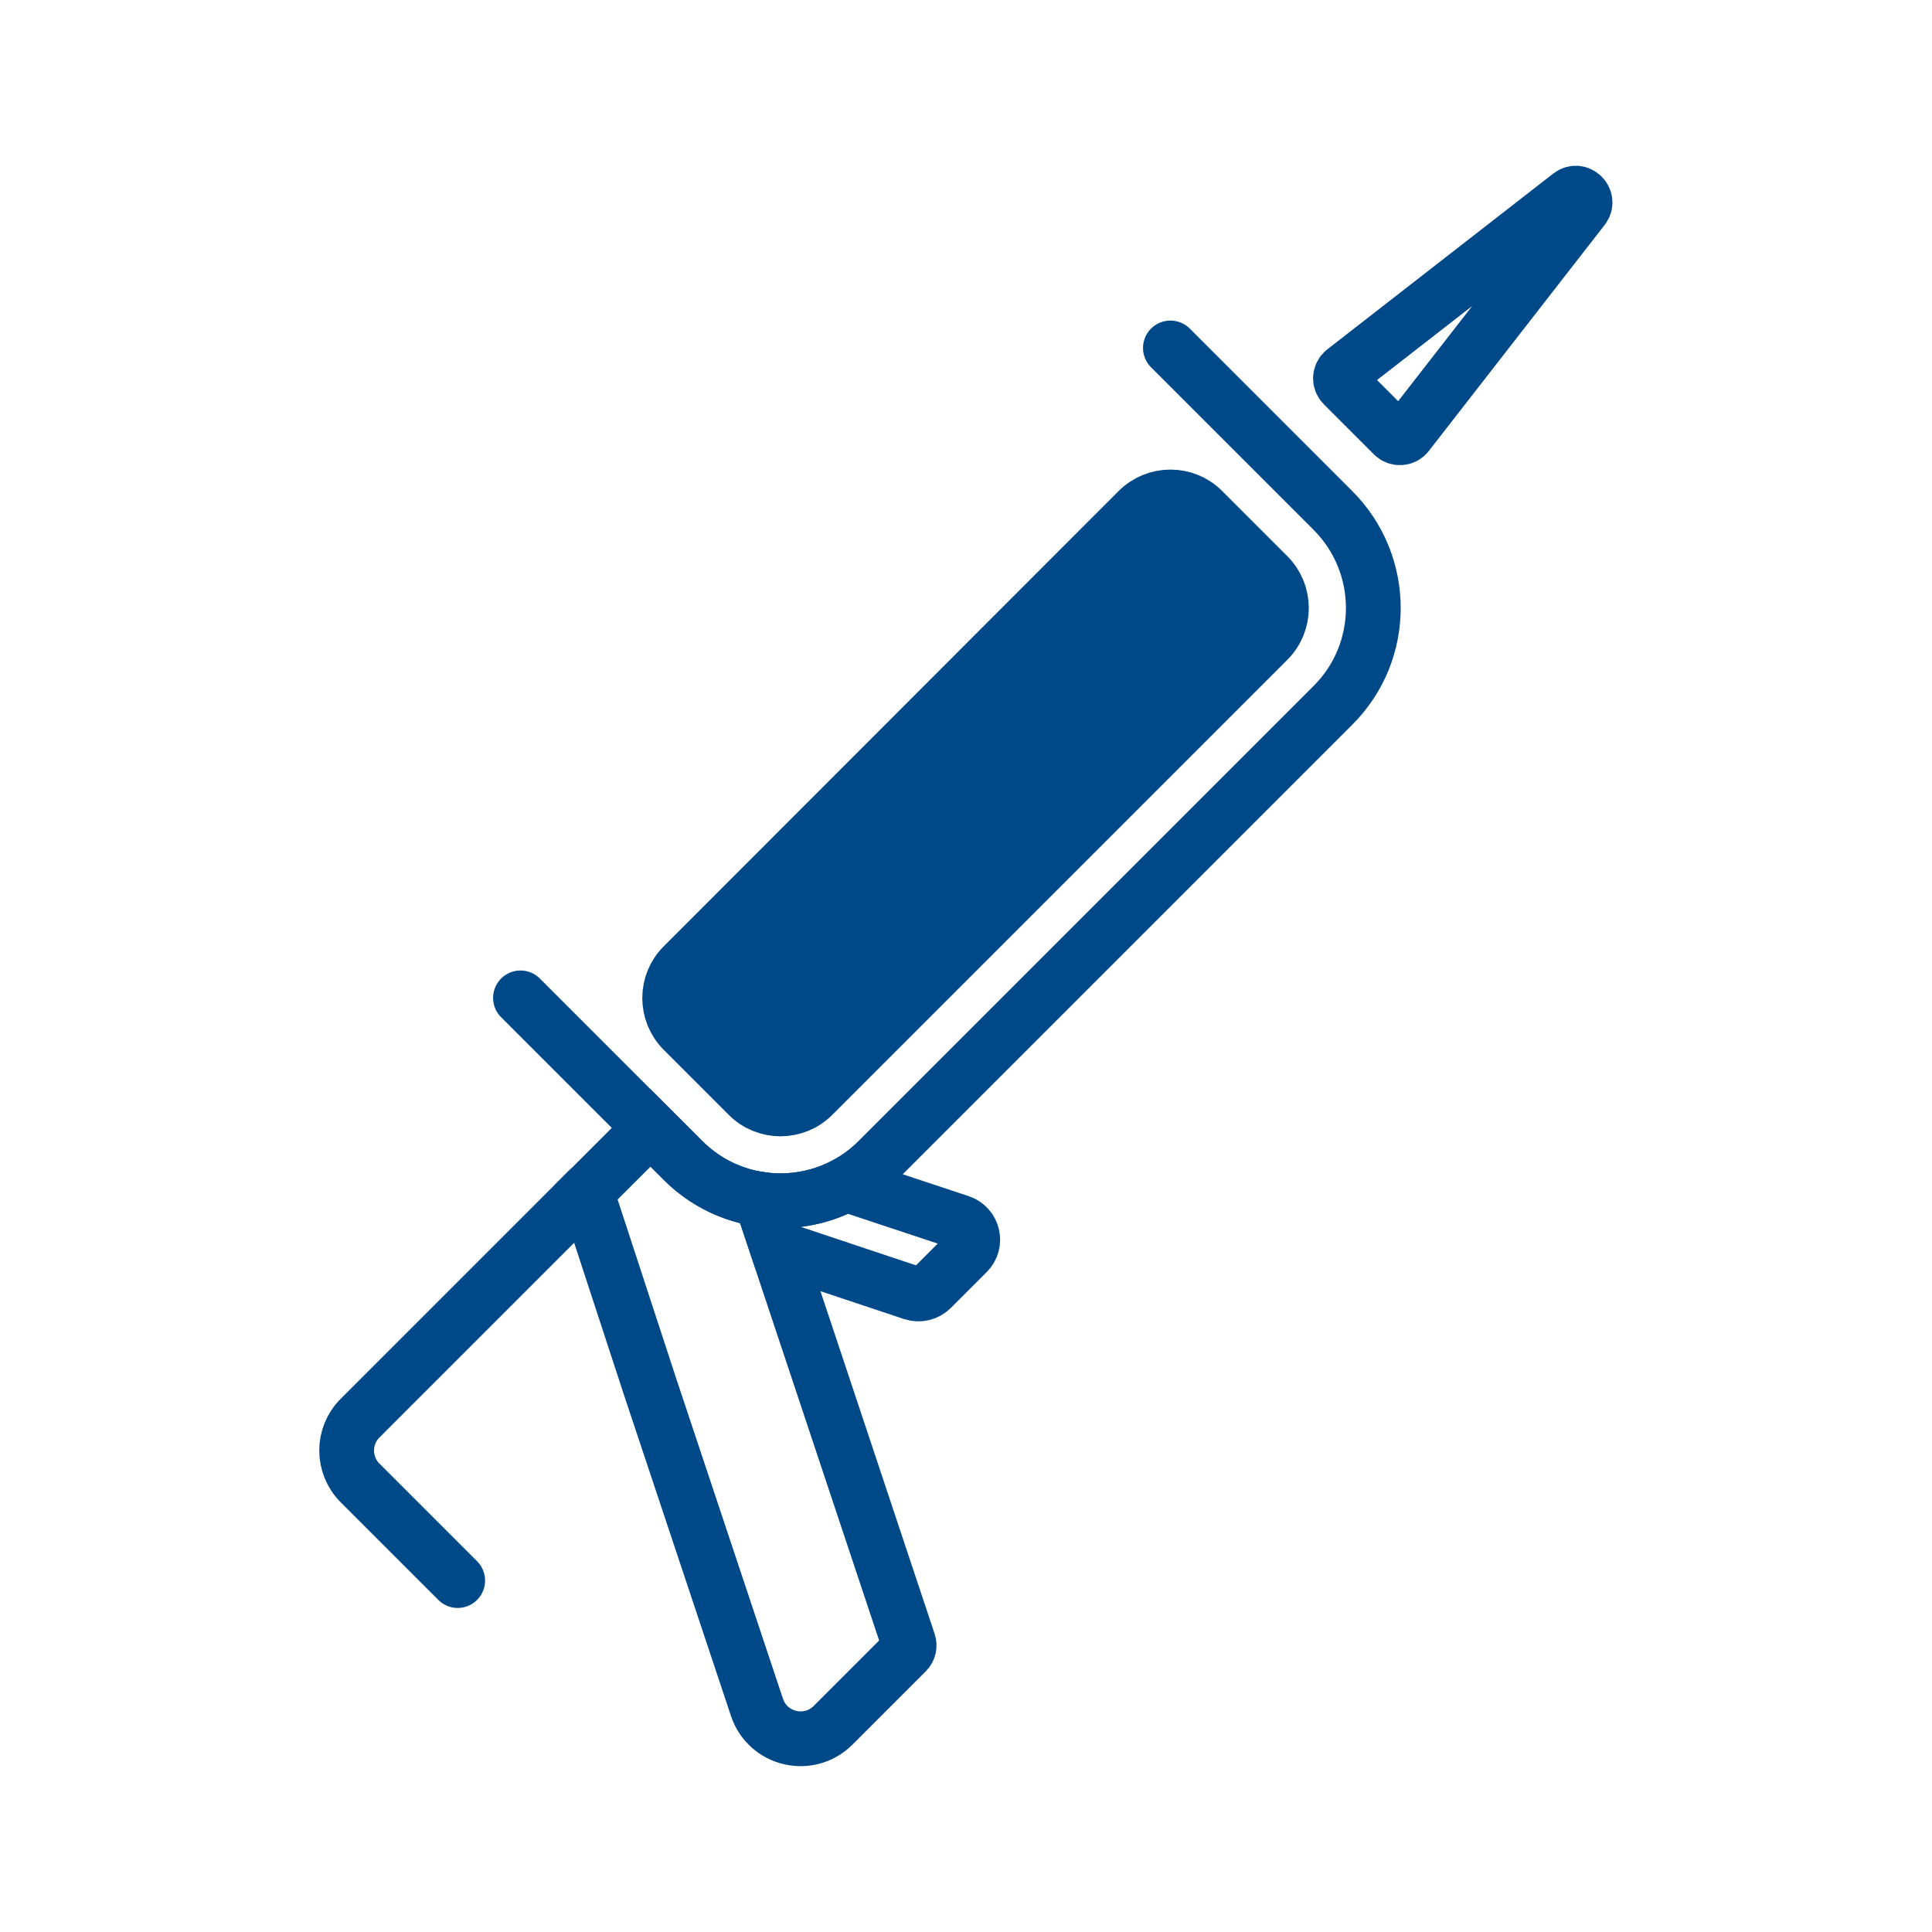
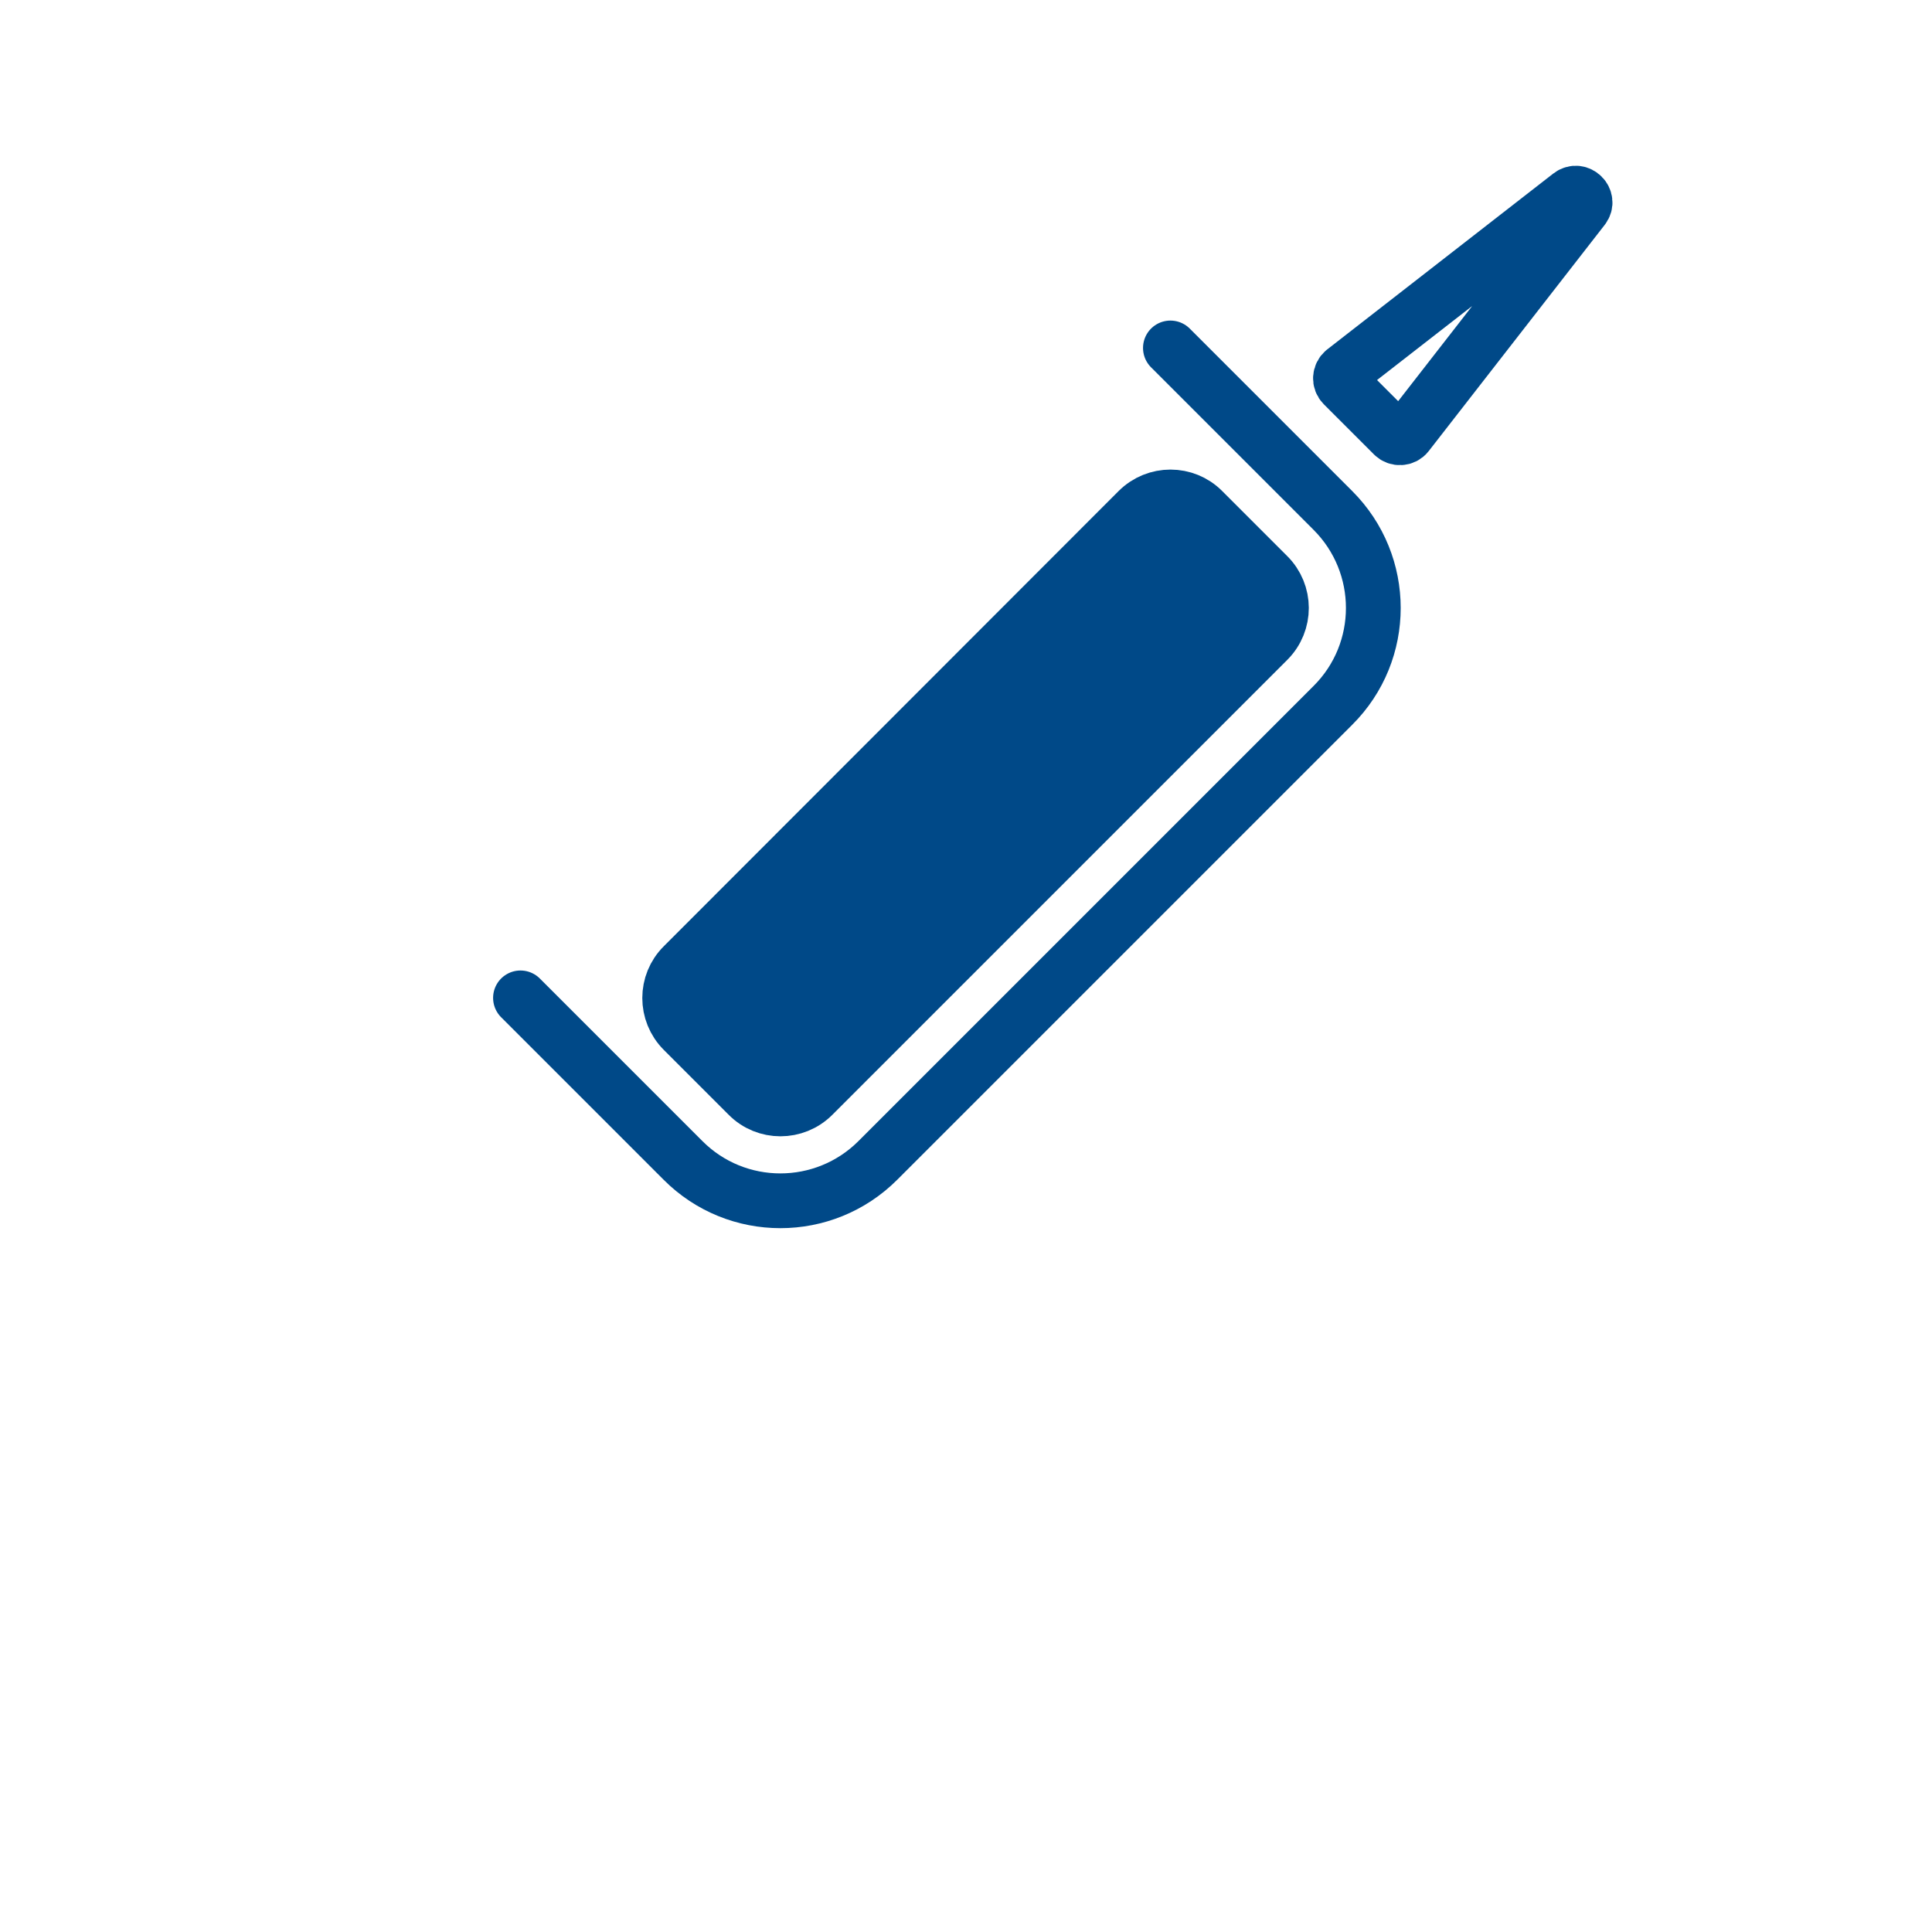
<svg xmlns="http://www.w3.org/2000/svg" version="1.1" id="Layer_1" x="0px" y="0px" viewBox="0 0 1000 1000" style="enable-background:new 0 0 1000 1000;" xml:space="preserve">
  <style type="text/css">
	.st0{fill:#004988;stroke:#004988;stroke-width:28.346;stroke-linecap:round;stroke-miterlimit:10;}
	.st1{fill:none;stroke:#004988;stroke-width:28.346;stroke-linecap:round;stroke-miterlimit:10;}
</style>
  <path class="st0" d="M656.3,331.5L420.8,567c-9.3,9.3-24.4,9.3-33.6,0l-33.6-33.6c-9.3-9.3-9.3-24.4,0-33.6L589,264.2  c9.3-9.3,24.4-9.3,33.6,0l33.6,33.6C665.6,307.1,665.6,322.2,656.3,331.5z" />
  <path class="st1" d="M605.8,180.1l84.1,84.1c27.9,27.9,27.9,73.1,0,100.9L454.4,600.6c-27.9,27.9-73.1,27.9-100.9,0l-84.1-84.1" />
-   <path class="st1" d="M236.9,818.1l-50.5-50.5c-9.3-9.3-9.3-24.4,0-33.6l117.8-117.8" />
  <path class="st1" d="M695.2,199.2l26,26c2,2,5.4,1.8,7.1-0.4l91.1-117.1c3.4-4.4-2.3-10.1-6.7-6.7l-117.1,91.1  C693.4,193.9,693.2,197.2,695.2,199.2z" />
-   <path class="st1" d="M336.7,583.8L303.5,617l33.2,101.4l55.1,165.3c5.6,16.8,26.9,21.8,39.4,9.3l38-38c1.3-1.3,1.7-3.2,1.1-4.9  l-76.4-229.3l0,0c-14.8-2.1-29-8.8-40.4-20.2L336.7,583.8z" />
-   <path class="st1" d="M393.9,620.8l8.4,25.1l70.1,23.4c3.4,1.1,7.2,0.2,9.7-2.3l18.6-18.6c5-5,3-13.5-3.7-15.8L437.9,613  C424.3,620.3,408.8,622.9,393.9,620.8z" />
</svg>